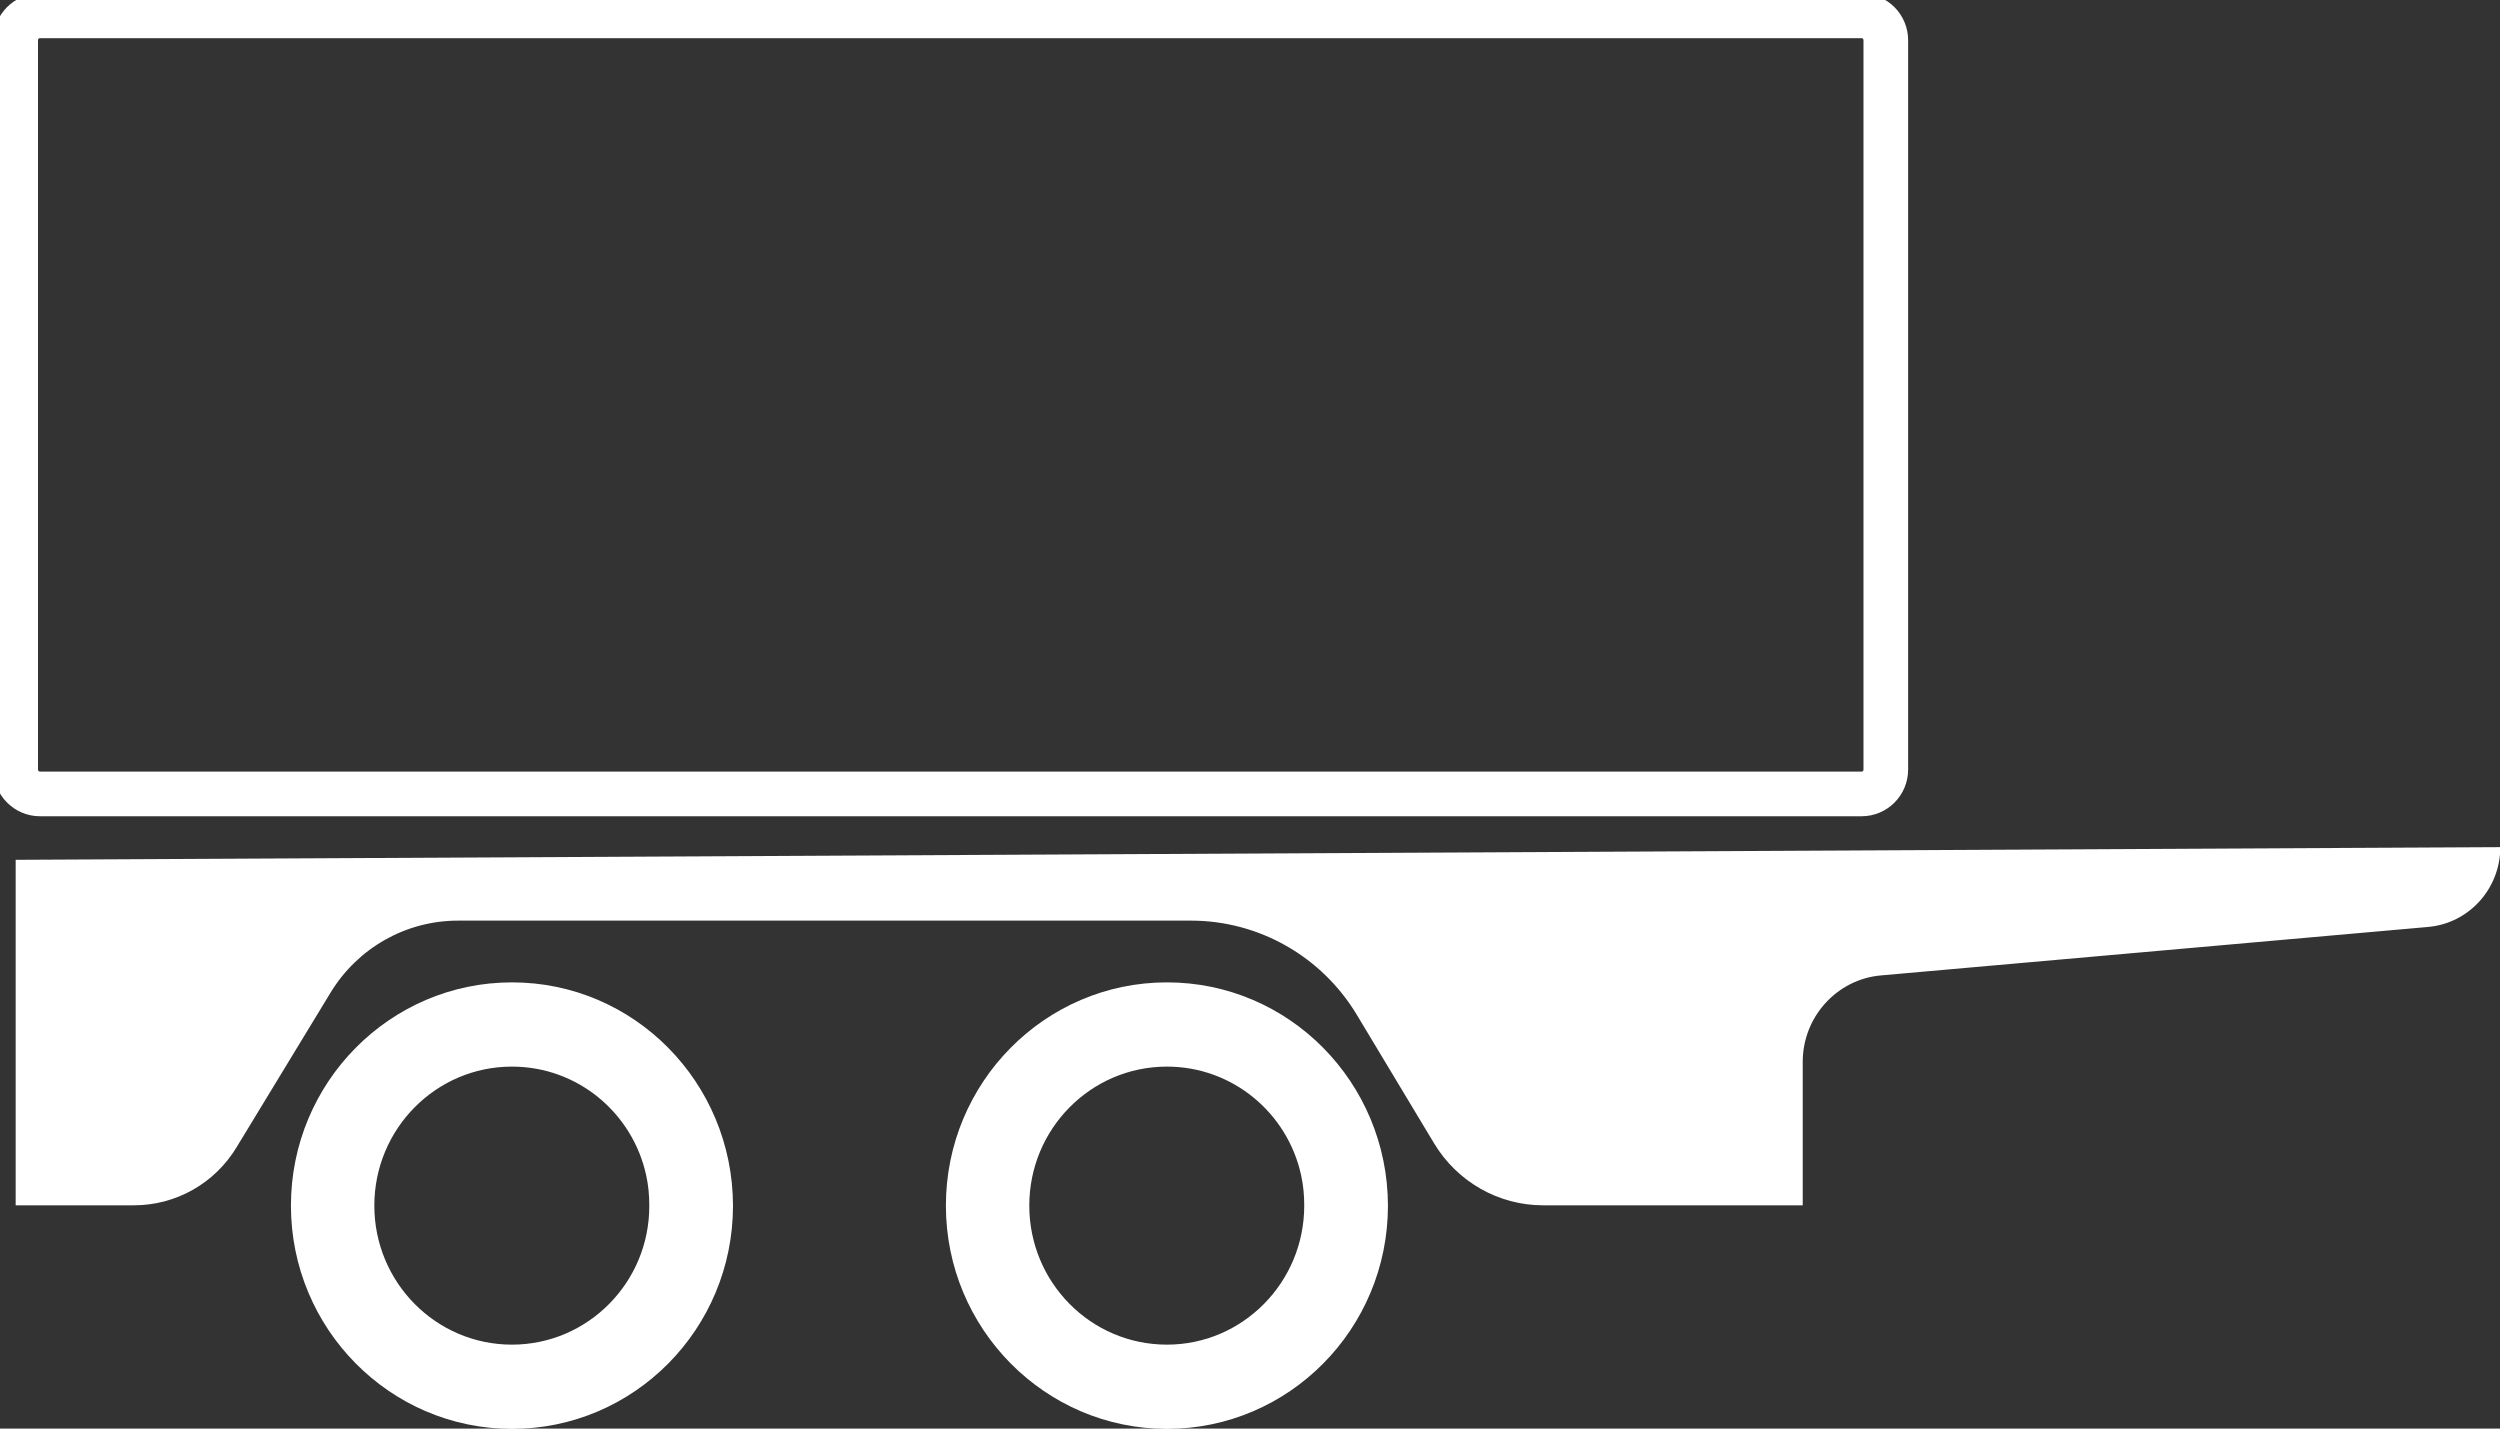
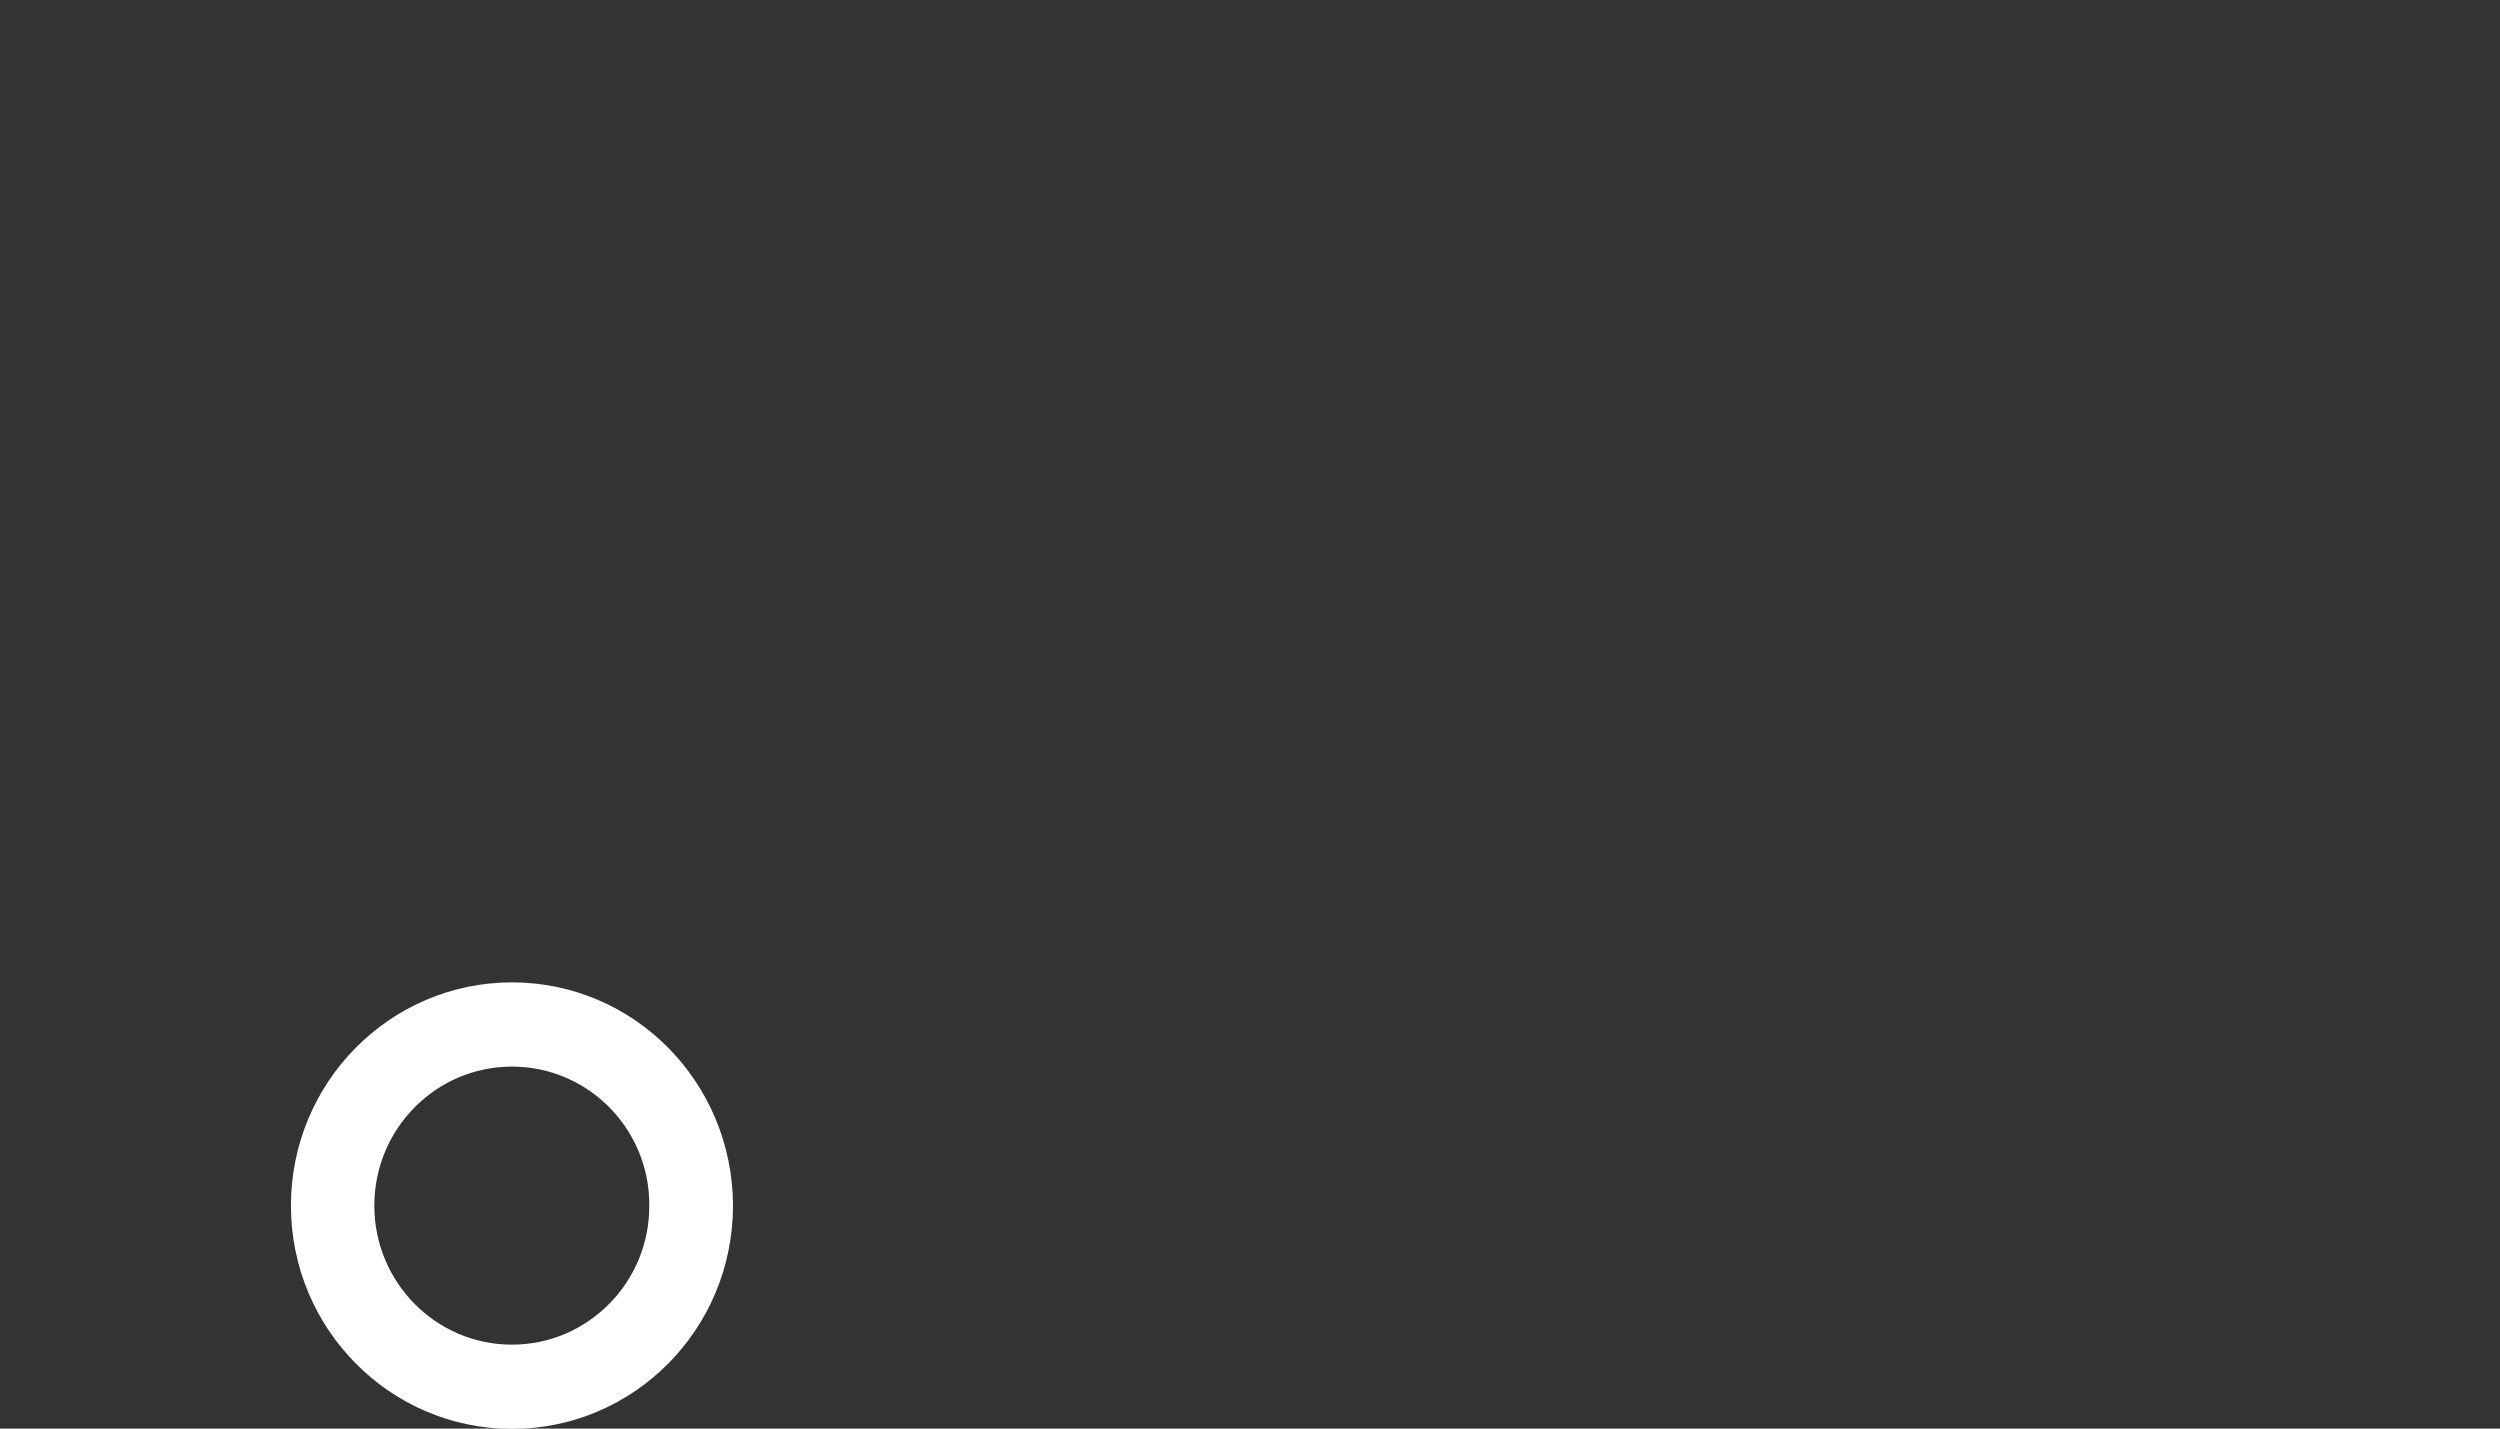
<svg xmlns="http://www.w3.org/2000/svg" width="56" height="32" color="white" viewBox="0 0 56 32" fill="none">
  <rect x="0" y="0" width="56" height="32" fill="#333333" stroke="none" />
-   <path d="M26.139 22.005C23.407 22.005 21.188 24.247 21.188 27.006C21.188 29.765 23.407 32.007 26.139 32.007C28.871 32.007 31.09 29.773 31.09 27.006C31.083 24.239 28.871 22.005 26.139 22.005ZM26.139 30.12C24.432 30.12 23.056 28.723 23.056 27.006C23.056 25.289 24.432 23.892 26.139 23.892C27.614 23.892 28.843 24.935 29.145 26.325C29.194 26.545 29.215 26.772 29.215 27.006C29.215 28.723 27.838 30.12 26.139 30.12Z" fill="currentColor" />
  <path d="M11.468 22.005C8.736 22.005 6.517 24.247 6.517 27.006C6.517 29.765 8.736 32.007 11.468 32.007C14.2 32.007 16.419 29.773 16.419 27.006C16.412 24.239 14.2 22.005 11.468 22.005ZM11.468 30.12C9.762 30.12 8.385 28.723 8.385 27.006C8.385 25.289 9.762 23.892 11.468 23.892C12.943 23.892 14.172 24.935 14.474 26.325C14.523 26.545 14.544 26.772 14.544 27.006C14.551 28.723 13.168 30.12 11.468 30.12Z" fill="currentColor" />
-   <path d="M5.302 25.694L7.402 22.239C8.013 21.232 9.094 20.622 10.26 20.622H26.68C28.197 20.622 29.608 21.423 30.395 22.735L32.122 25.608C32.642 26.474 33.569 26.999 34.566 26.999H40.381V23.785C40.381 22.778 41.147 21.934 42.137 21.849L54.385 20.764C55.305 20.685 56.007 19.905 56.007 18.976L0.351 19.26V26.999H2.999C3.94 26.999 4.811 26.509 5.302 25.694Z" fill="currentColor" />
-   <path d="M0.351 17.238V0.901C0.351 0.596 0.597 0.355 0.892 0.355H41.702C42.003 0.355 42.242 0.603 42.242 0.901V17.238C42.242 17.543 41.996 17.784 41.702 17.784H0.892C0.597 17.784 0.351 17.536 0.351 17.238Z" stroke="currentColor" stroke-miterlimit="10" />
</svg>